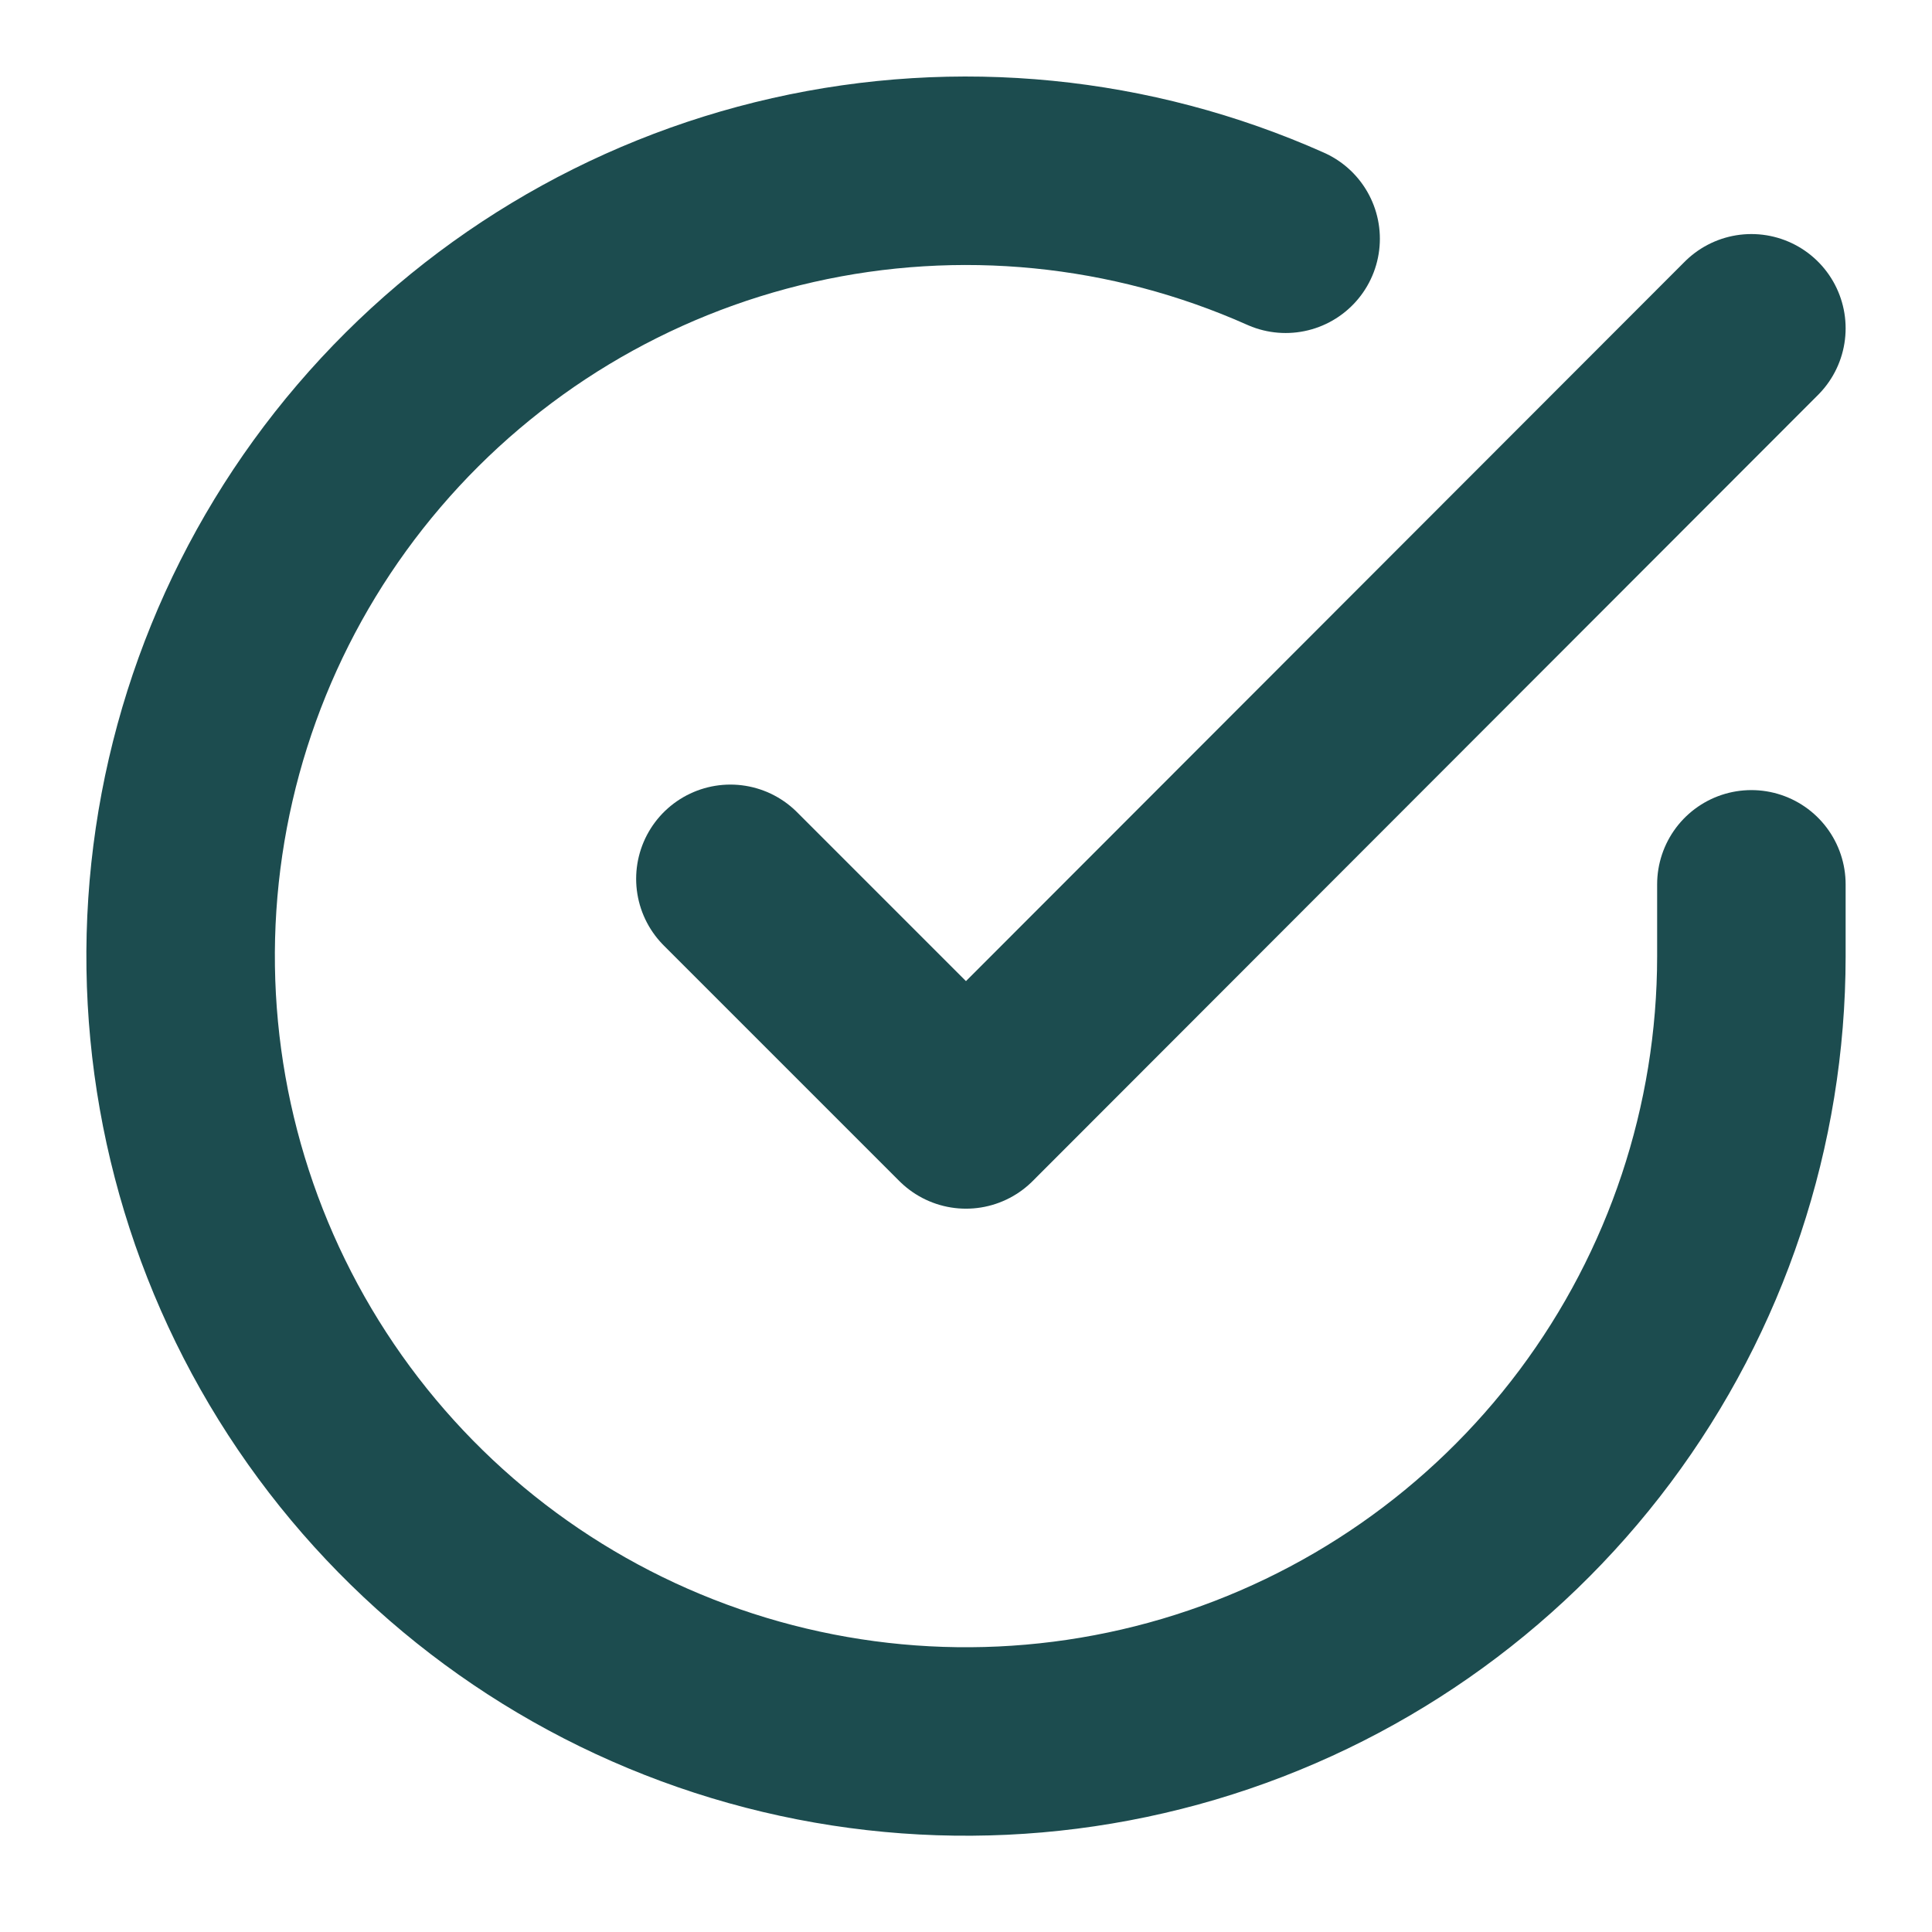
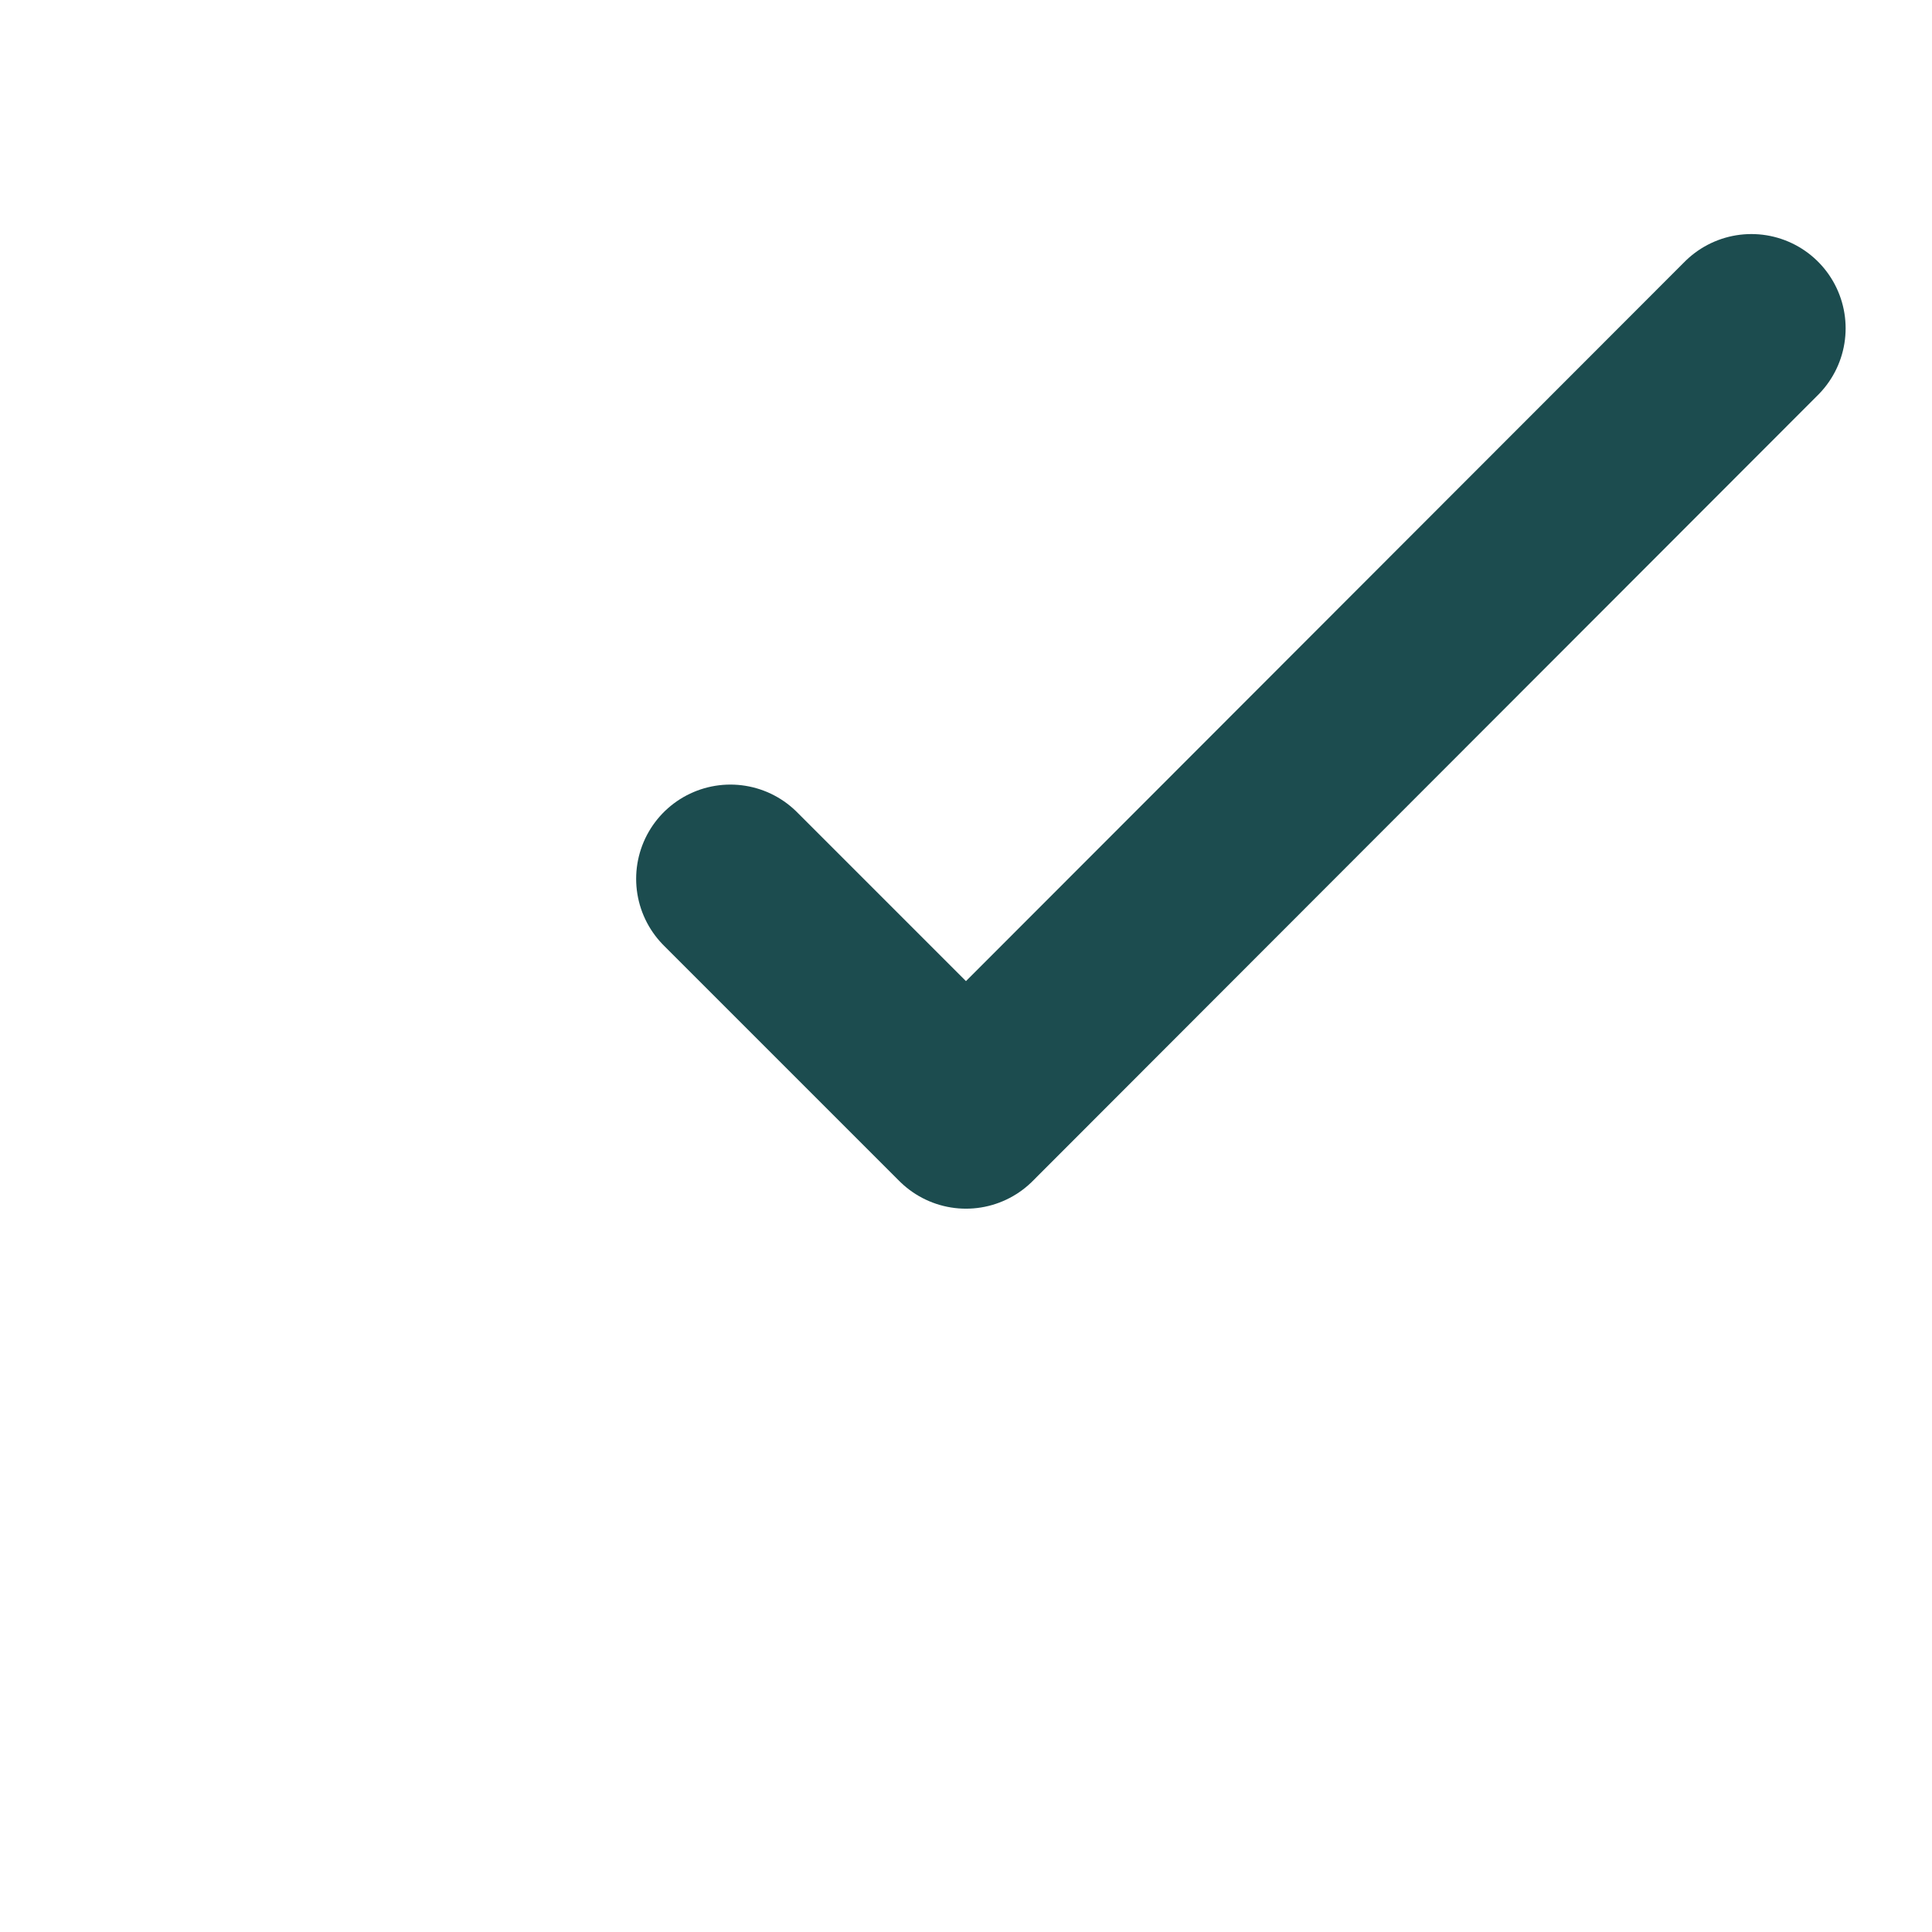
<svg xmlns="http://www.w3.org/2000/svg" width="41" height="41" viewBox="0 0 41 41" fill="none">
-   <path d="M37.167 18.767V20.3C37.165 23.894 36.001 27.391 33.849 30.27C31.697 33.148 28.672 35.254 25.226 36.273C21.779 37.292 18.096 37.17 14.724 35.924C11.353 34.679 8.474 32.377 6.518 29.362C4.562 26.347 3.633 22.78 3.869 19.194C4.106 15.608 5.495 12.194 7.831 9.462C10.166 6.73 13.321 4.826 16.827 4.034C20.333 3.241 24 3.604 27.283 5.067" stroke="#1C4C4F" stroke-width="4" stroke-linecap="round" stroke-linejoin="round" />
  <path d="M37.167 6.967L20.5 23.65L15.5 18.65" stroke="#1C4C4F" stroke-width="4" stroke-linecap="round" stroke-linejoin="round" />
</svg>